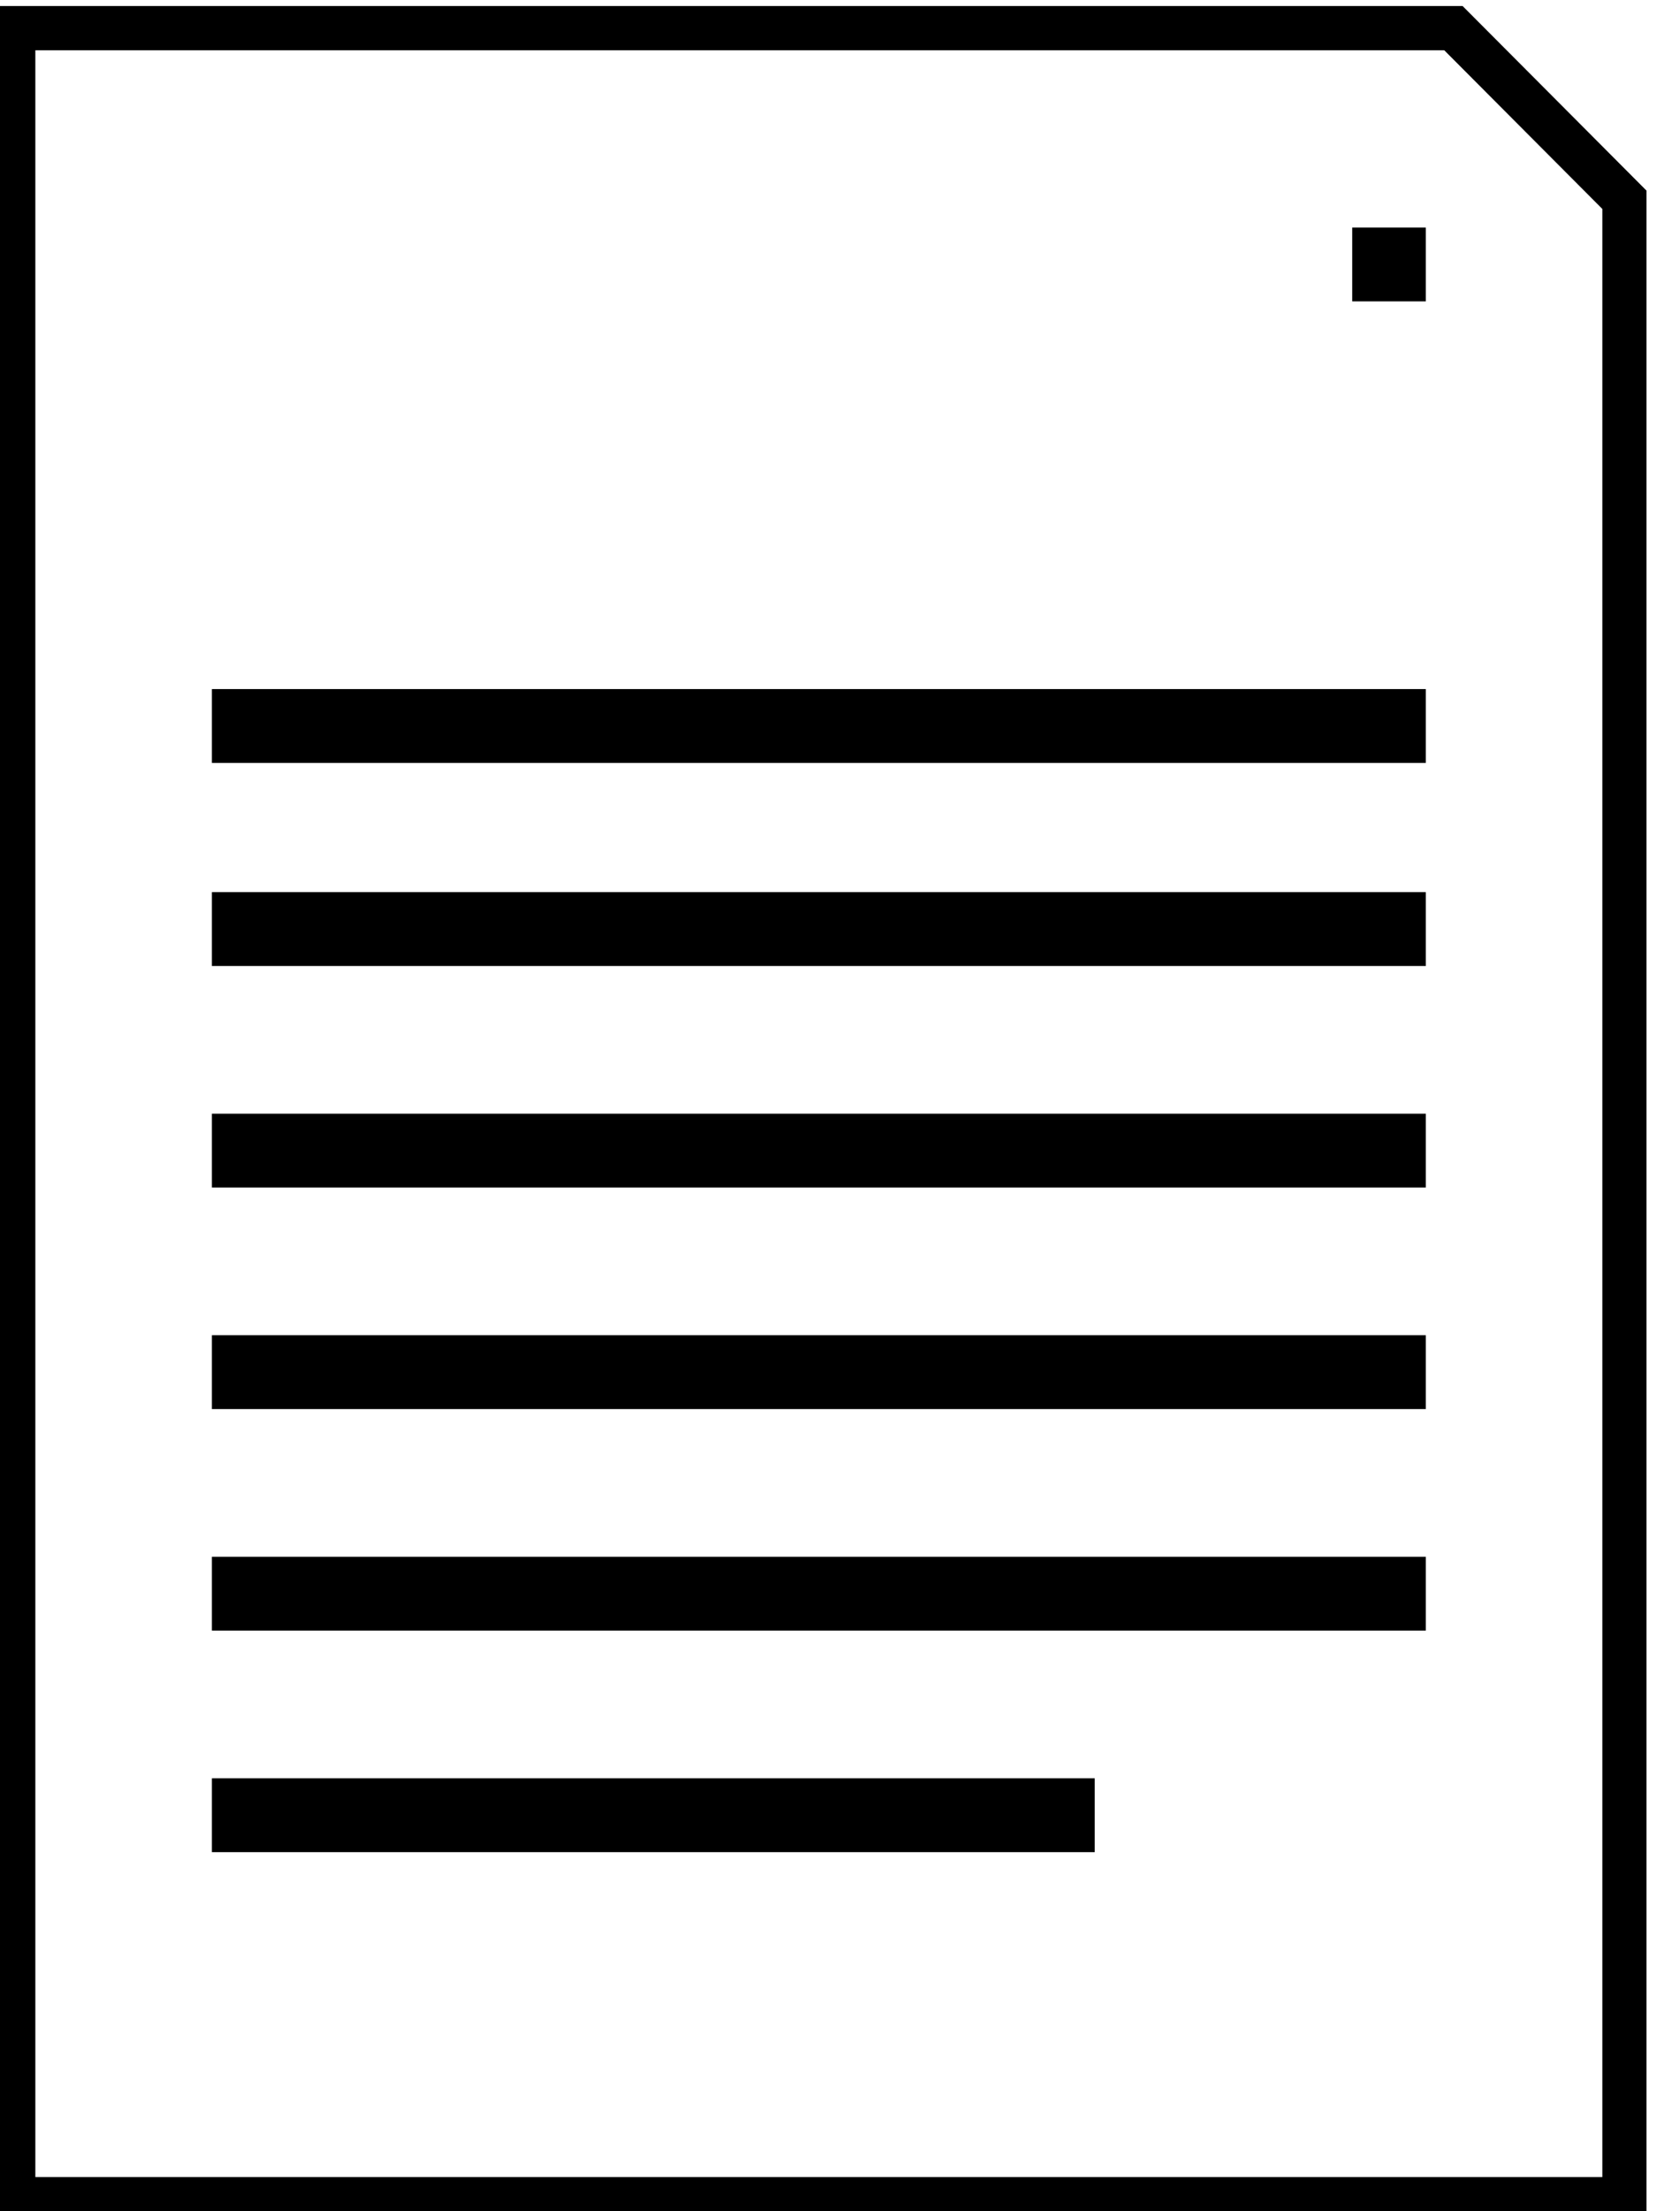
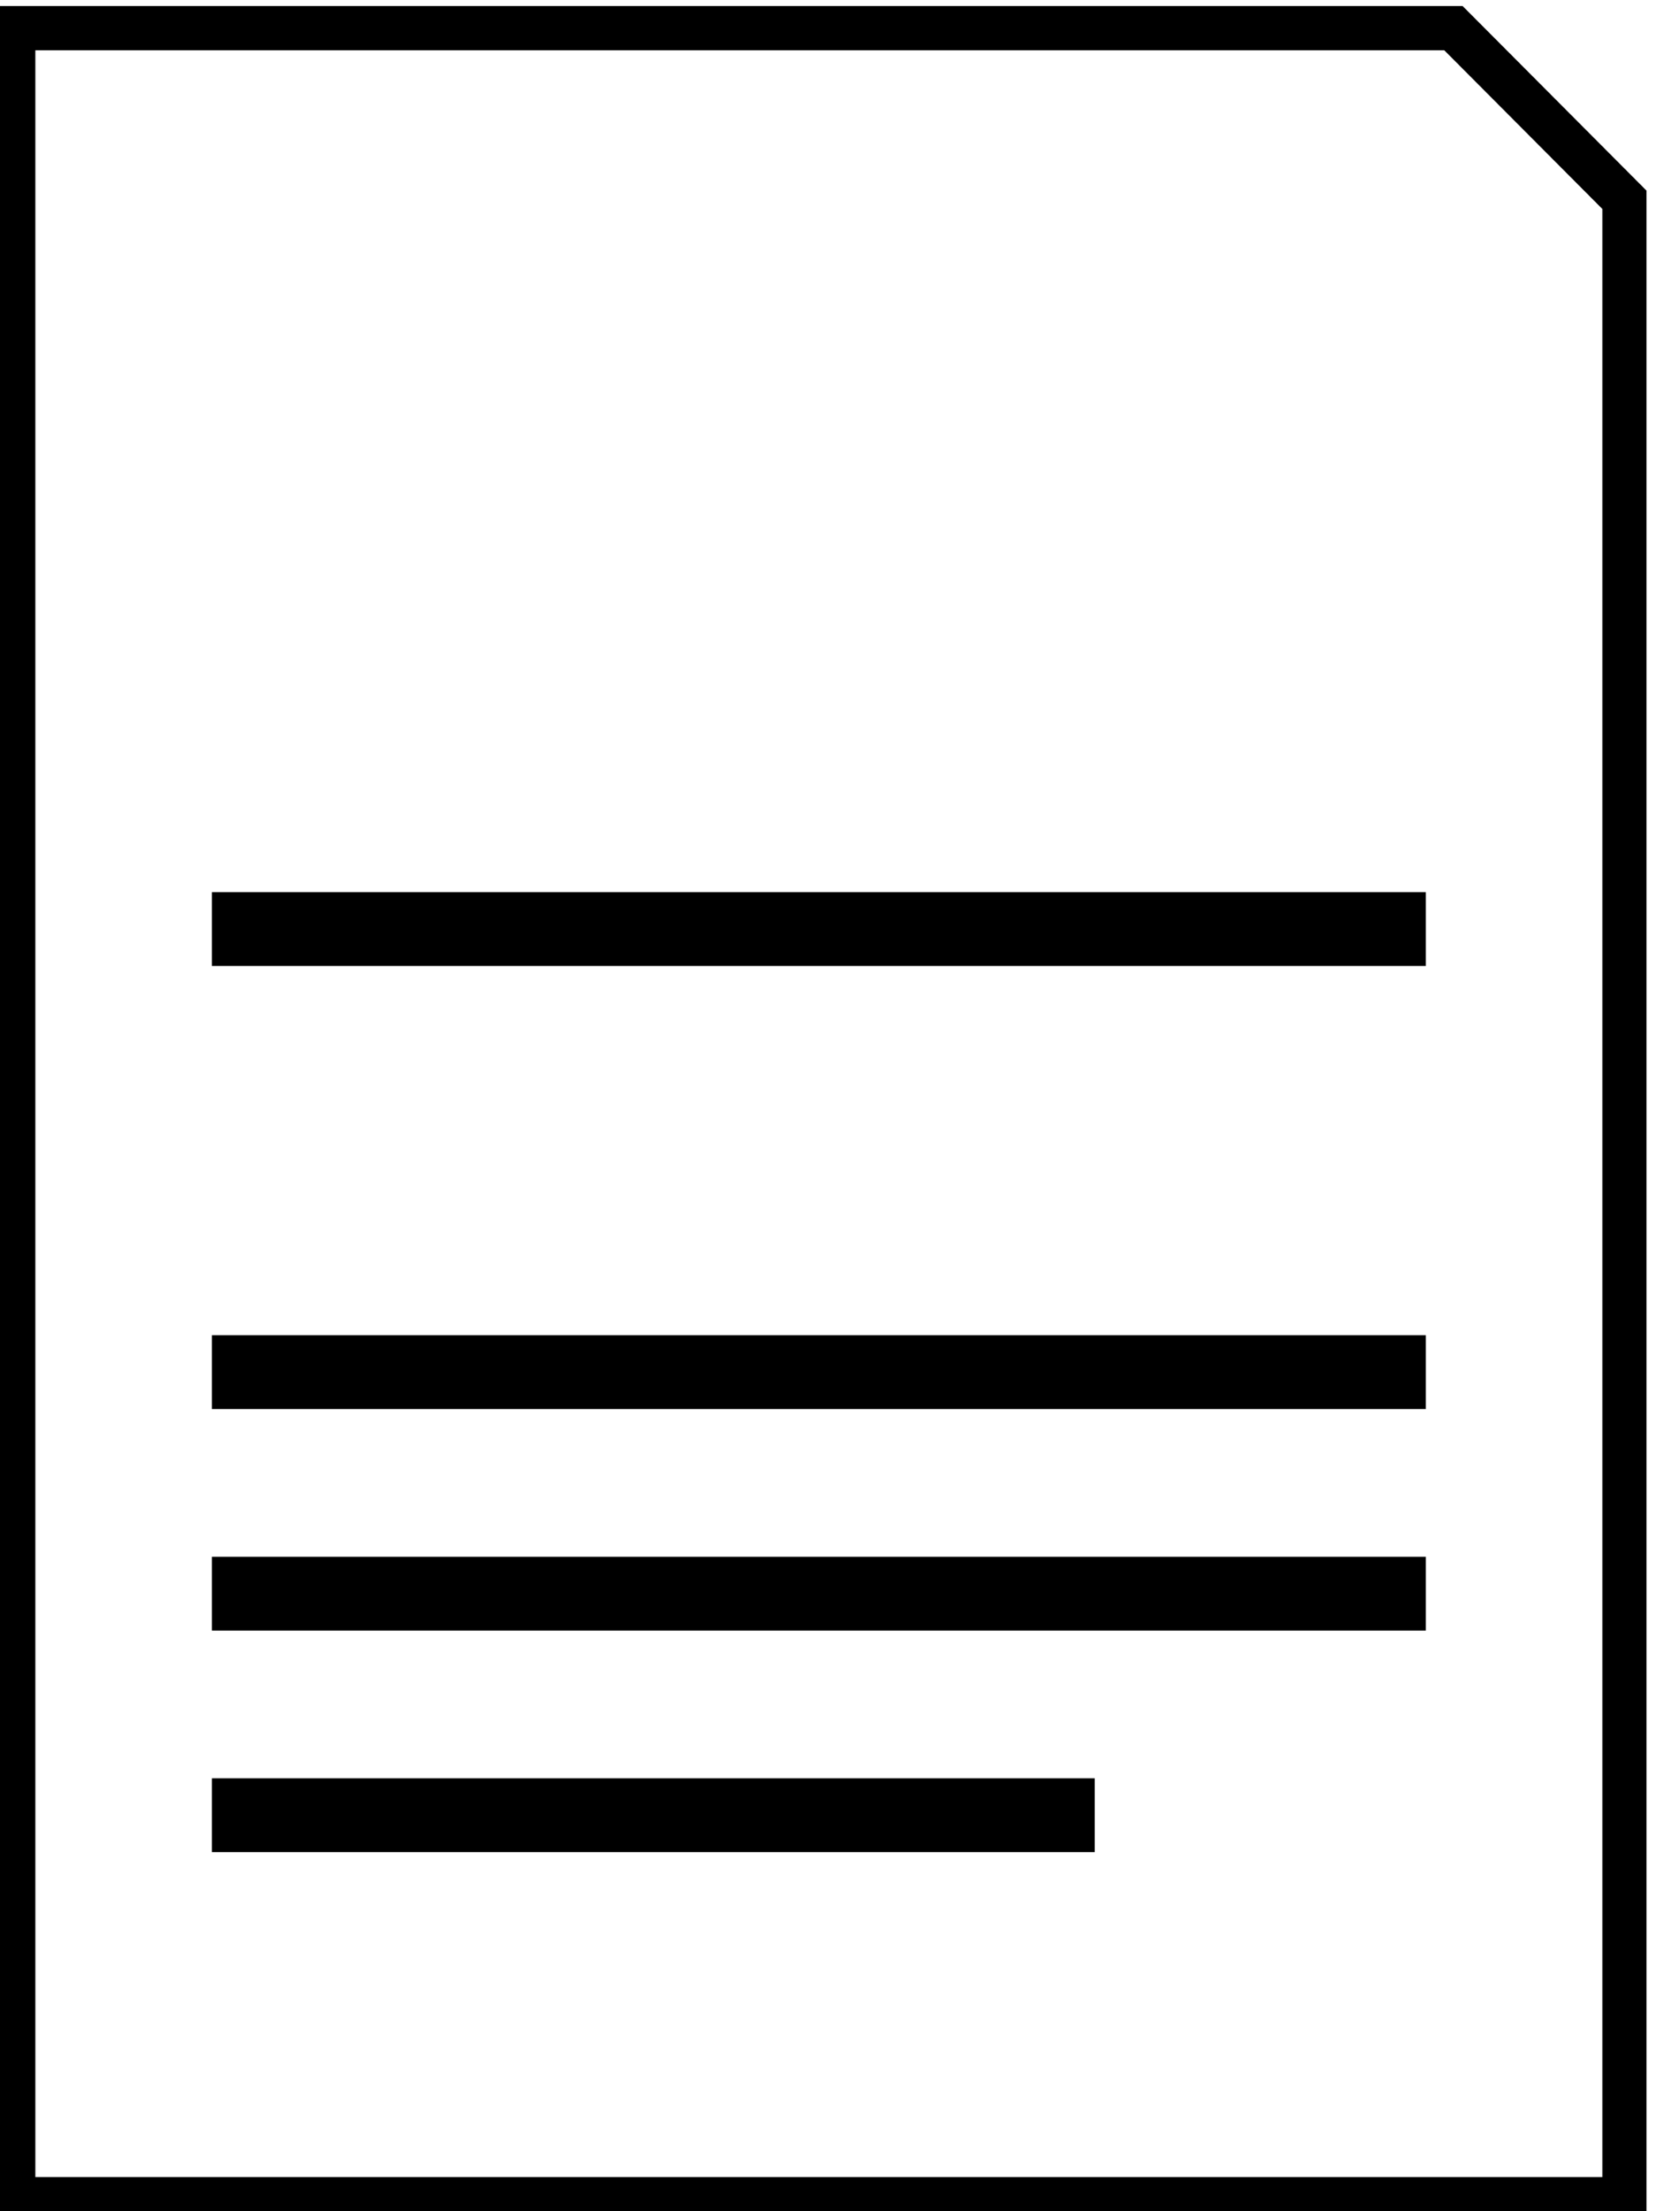
<svg xmlns="http://www.w3.org/2000/svg" xmlns:ns1="http://www.serif.com/" width="100%" height="100%" viewBox="0 0 38 50" version="1.1" xml:space="preserve" style="fill-rule:evenodd;clip-rule:evenodd;stroke-linejoin:round;stroke-miterlimit:2;">
  <g id="Plan-de-travail1" ns1:id="Plan de travail1" transform="matrix(0.21,0,0,0.202,-107.482,-71.573)">
    <rect x="511" y="355" width="178" height="248" style="fill:none;" />
    <g transform="matrix(3.962,0,0,4.133,-43.808,272.333)">
      <g>
        <g transform="matrix(1,0,0,1,130,0)">
-           <path d="M10,20L10,80L55,80L55,25L50,20L10,20ZM11.2,21.2L11.2,78.8L53.8,78.8L53.8,25.497L49.503,21.2L11.2,21.2Z" />
+           <path d="M10,20L10,80L55,80L55,25L50,20L10,20ZM11.2,21.2L11.2,78.8L53.8,78.8L53.8,25.497L49.503,21.2L11.2,21.2" />
        </g>
        <g transform="matrix(1,0,0,1,113,-10)">
-           <rect x="64" y="36" width="2" height="2" />
-         </g>
+           </g>
        <g transform="matrix(16.5,0,0,1,-910,20)">
          <rect x="64" y="36" width="2" height="2" />
        </g>
        <g transform="matrix(16.5,0,0,1,-910,2.5)">
-           <rect x="64" y="36" width="2" height="2" />
-         </g>
+           </g>
        <g transform="matrix(16.5,0,0,1,-910,8)">
          <rect x="64" y="36" width="2" height="2" />
        </g>
        <g transform="matrix(12,0,0,1,-622,32)">
          <rect x="64" y="36" width="2" height="2" />
        </g>
        <g transform="matrix(16.5,0,0,1,-910,26)">
          <rect x="64" y="36" width="2" height="2" />
        </g>
        <g transform="matrix(16.5,0,0,1,-910,14)">
-           <rect x="64" y="36" width="2" height="2" />
-         </g>
+           </g>
      </g>
    </g>
  </g>
</svg>